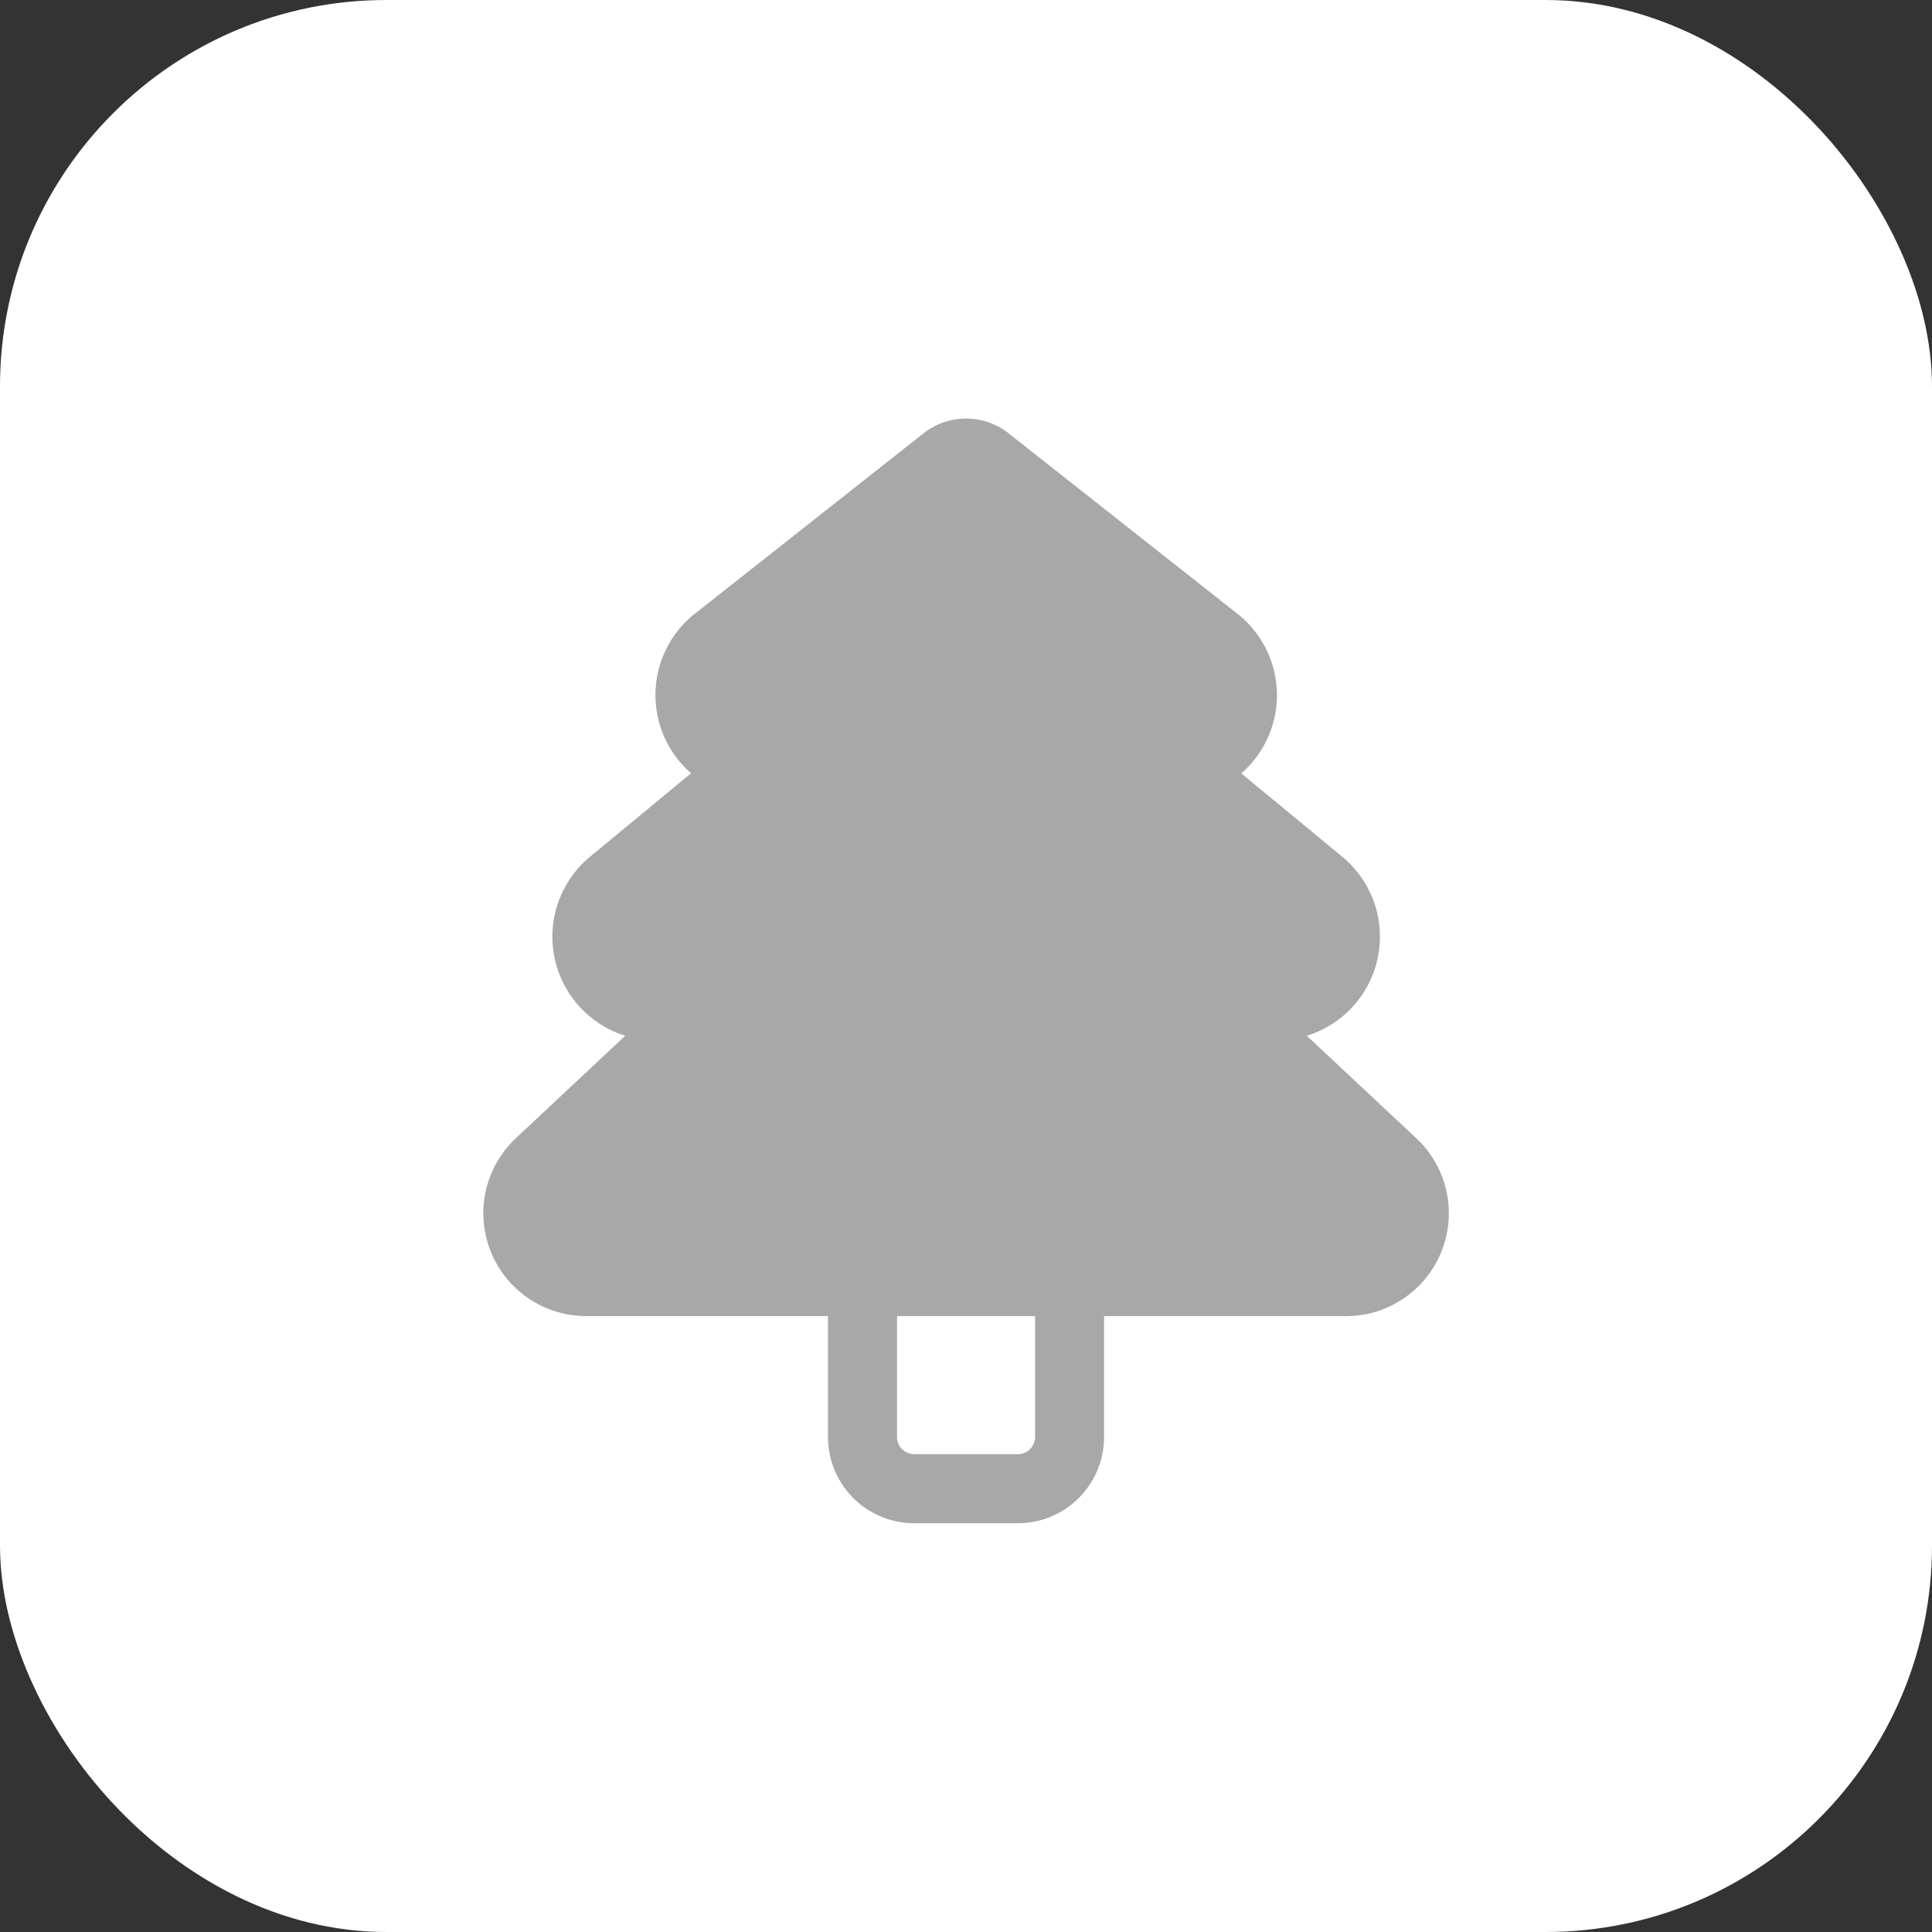
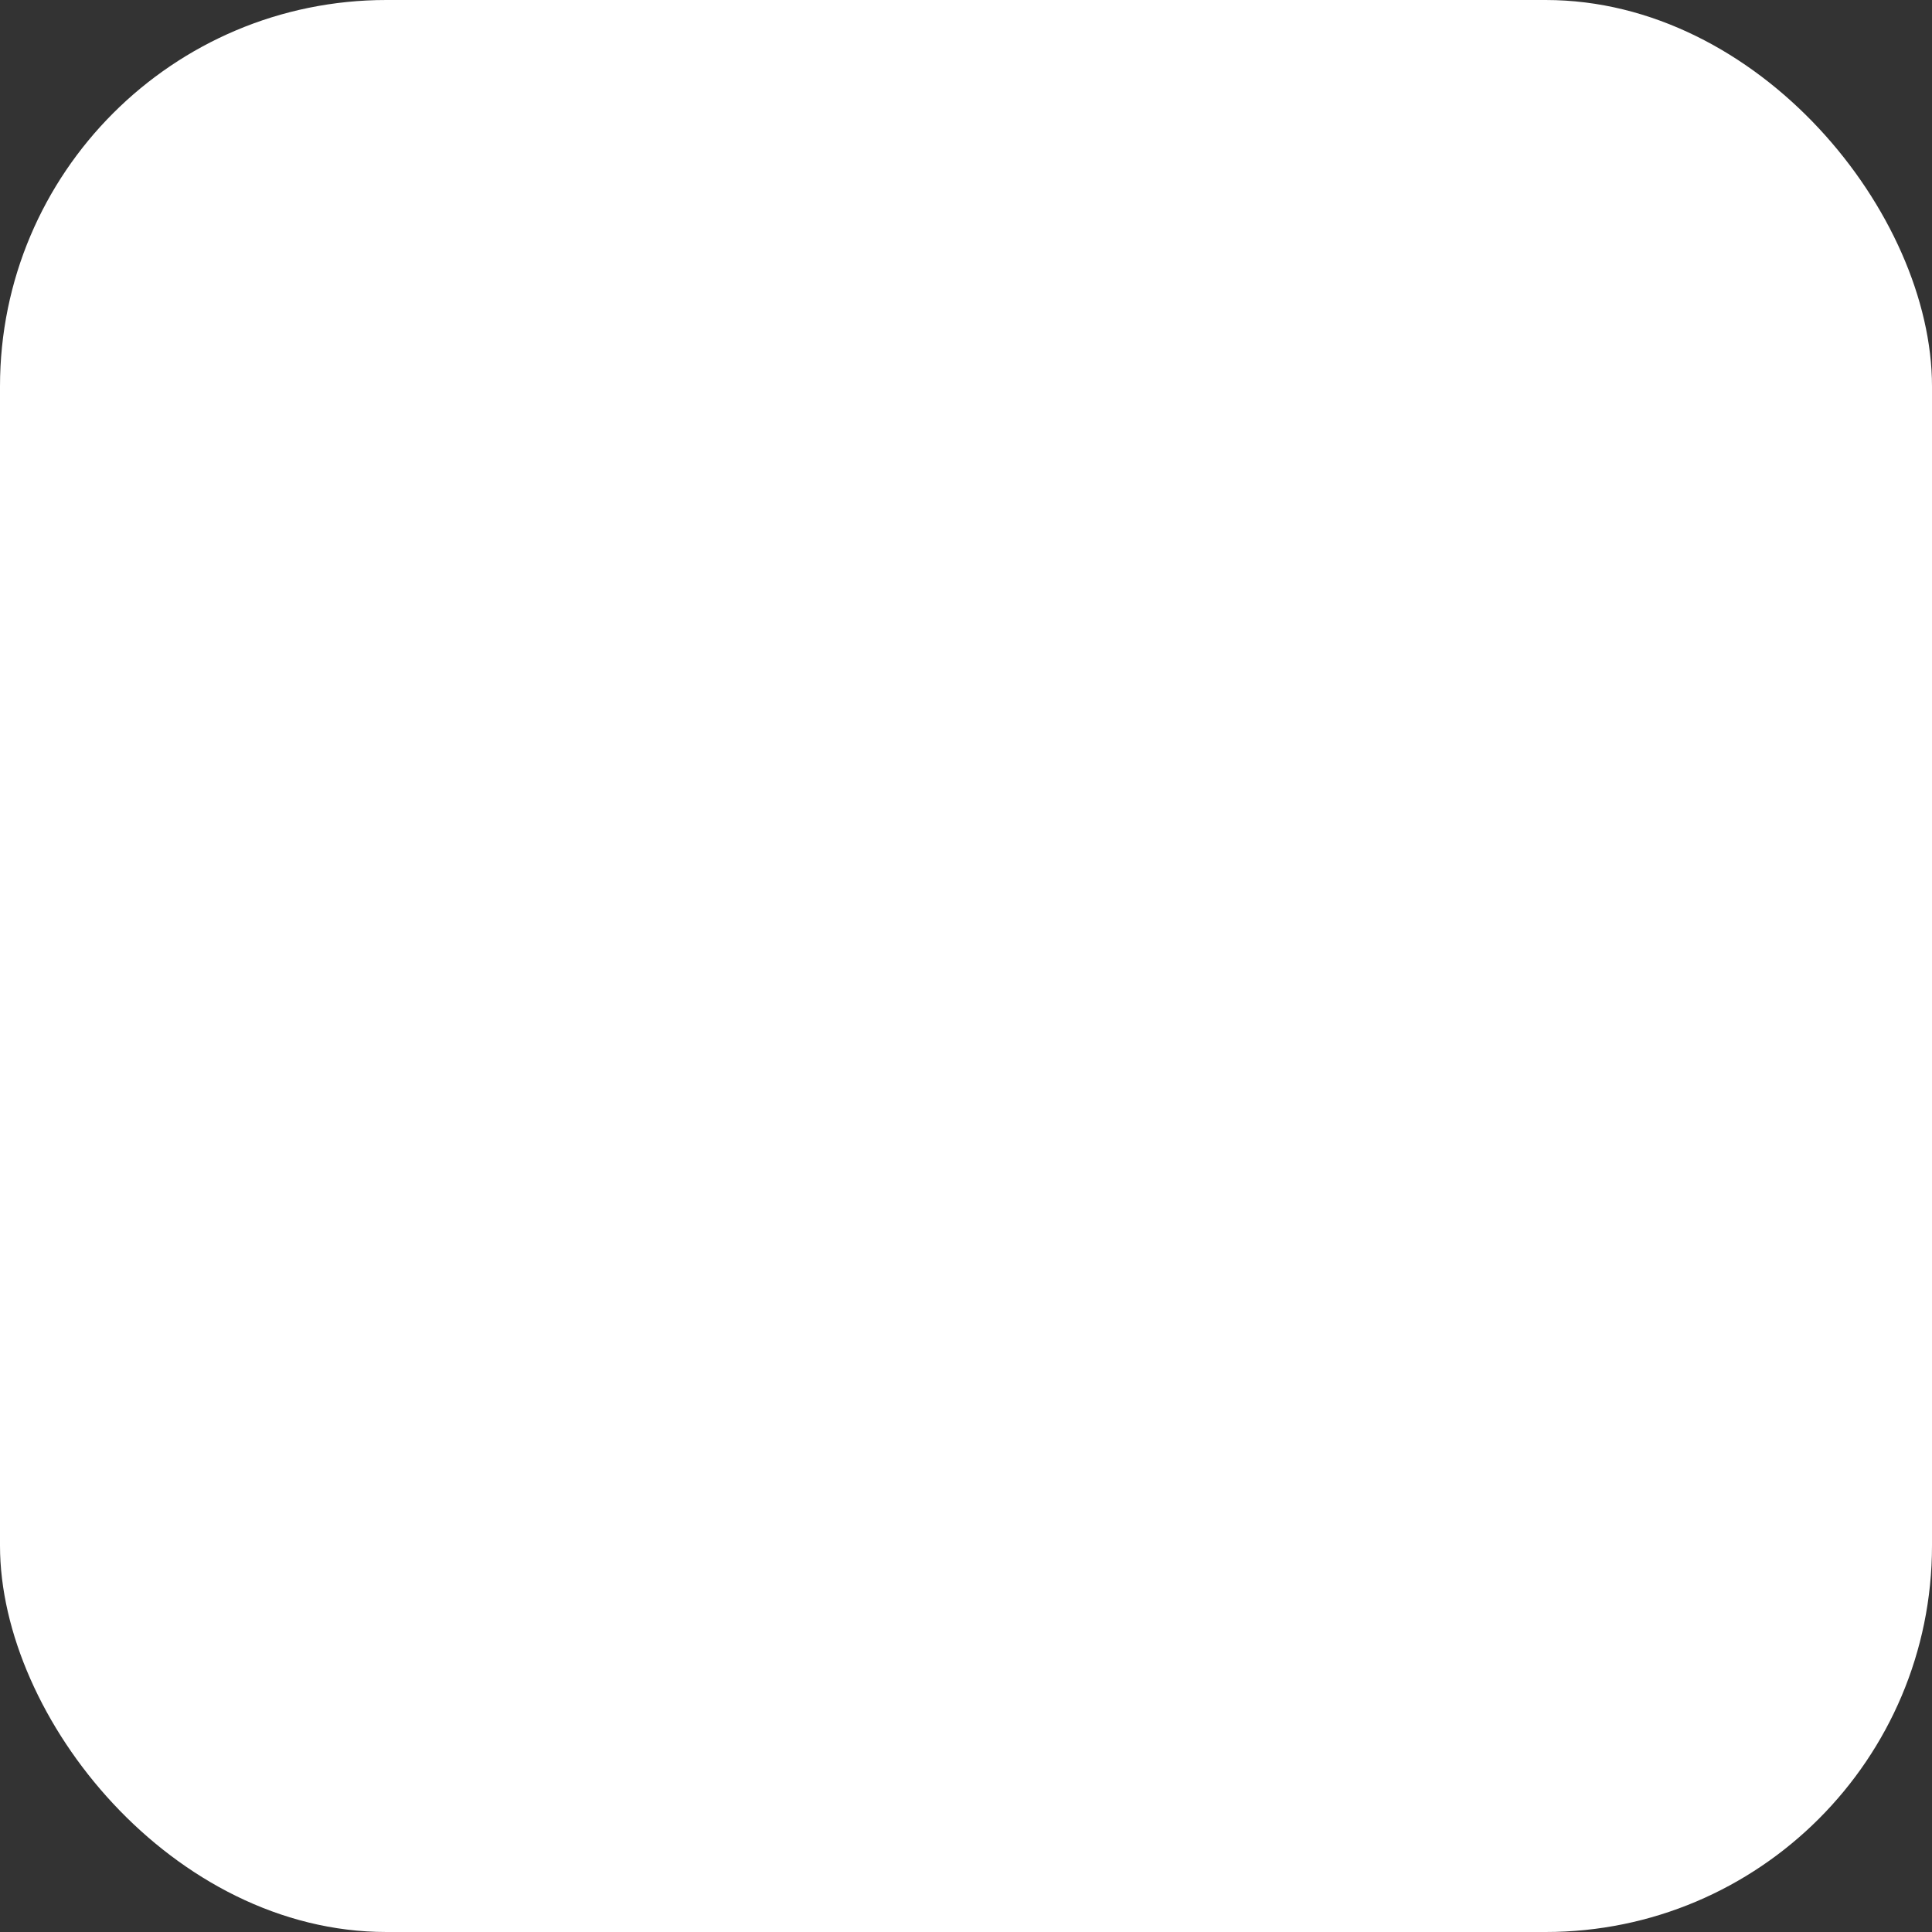
<svg xmlns="http://www.w3.org/2000/svg" width="60" height="60" viewBox="0 0 60 60">
  <rect x="0" y="0" width="60" height="60" fill="#333333" stroke="none" />
  <g id="Ico_Green" transform="translate(-83 -2084)">
    <rect id="Rettangolo_44" data-name="Rettangolo 44" width="60" height="60" rx="12" transform="translate(83 2084)" fill="#fff" />
-     <path id="Icon_fluent-tree-evergreen-filled" data-name="Icon fluent-tree-evergreen-filled" d="M21.73,4.054a2.144,2.144,0,0,0-2.654,0L11.985,9.648a3.219,3.219,0,0,0-.124,4.96L8.723,17.2a3.223,3.223,0,0,0,1.093,5.56l-3.4,3.185A3.194,3.194,0,0,0,8.6,31.466h7.513v3.751A2.68,2.68,0,0,0,18.793,37.9h3.215a2.68,2.68,0,0,0,2.679-2.679V31.468H32.2a3.194,3.194,0,0,0,2.182-5.526l-3.4-3.181a3.221,3.221,0,0,0,1.1-5.563l-3.134-2.585a3.218,3.218,0,0,0-.122-4.96L21.73,4.058ZM18.257,31.468h4.287v3.751a.536.536,0,0,1-.536.536H18.793a.536.536,0,0,1-.536-.536V31.468Z" transform="translate(92.601 2093.406)" fill="#a8a8a8" />
  </g>
</svg>